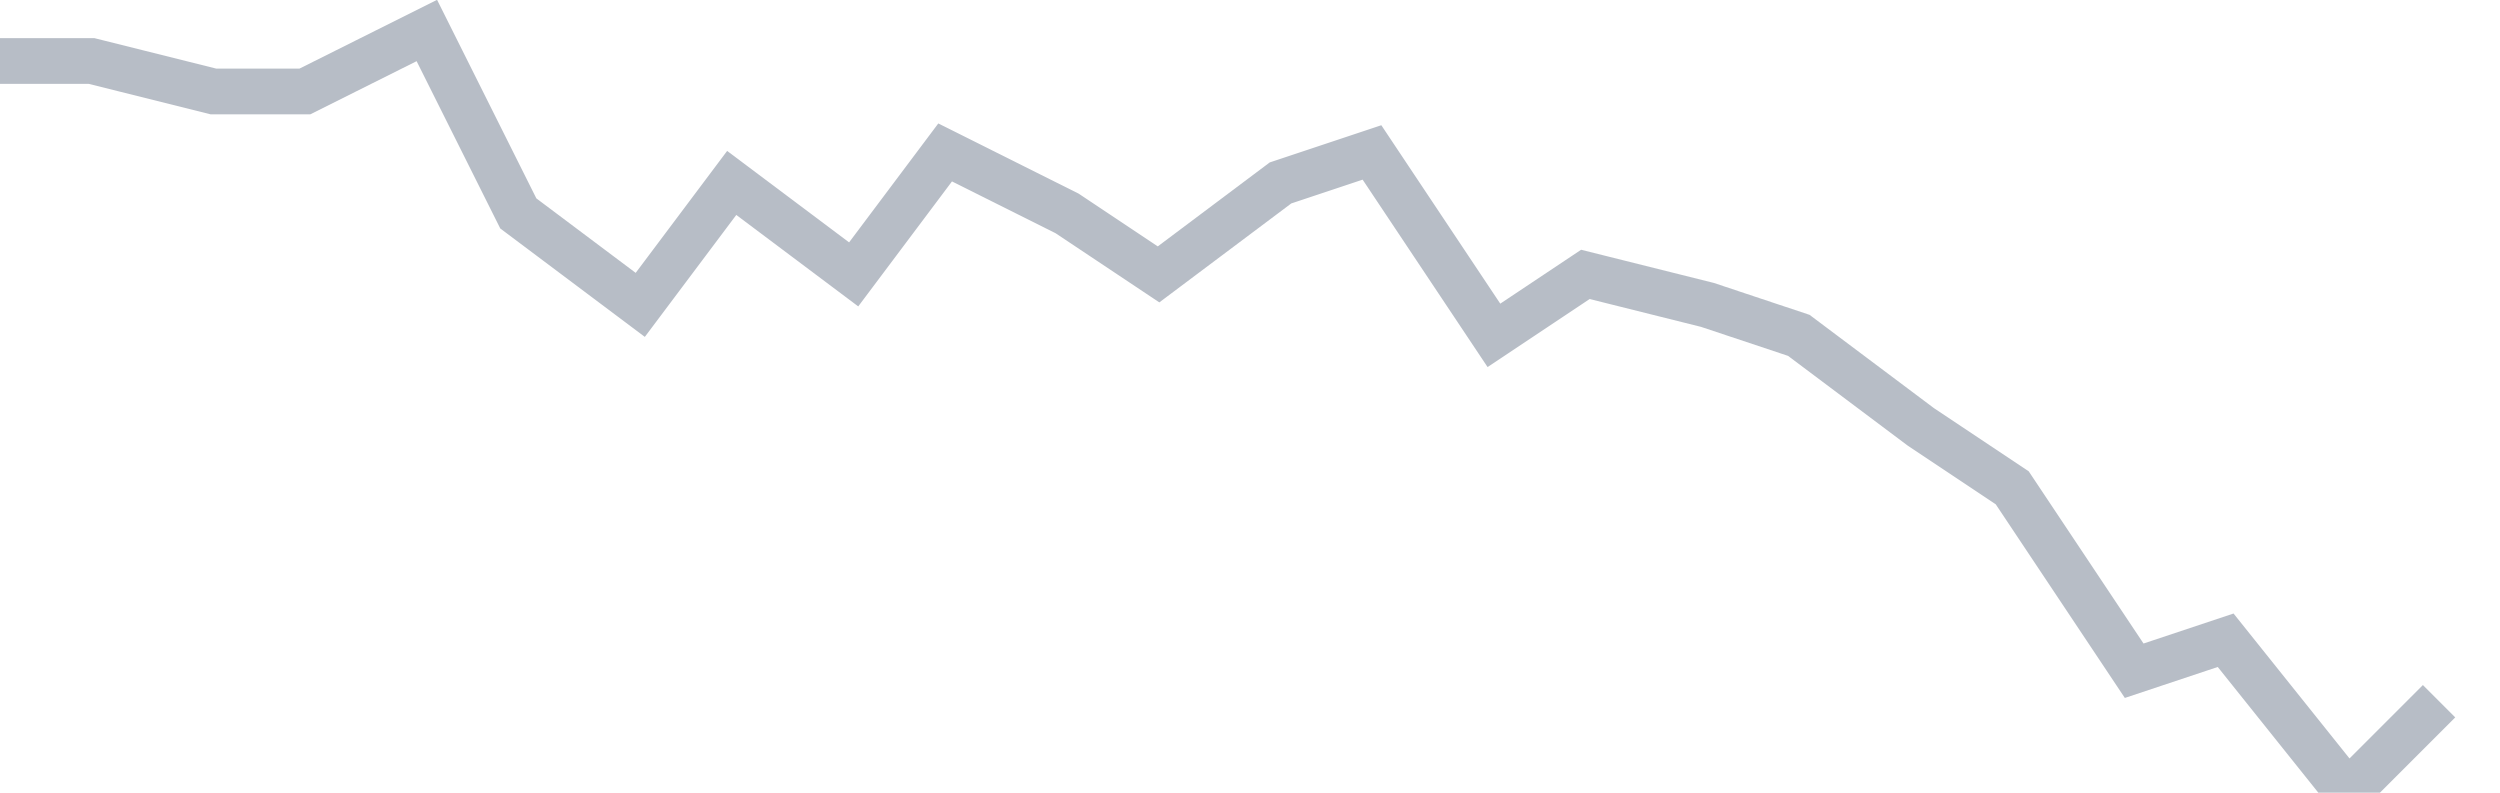
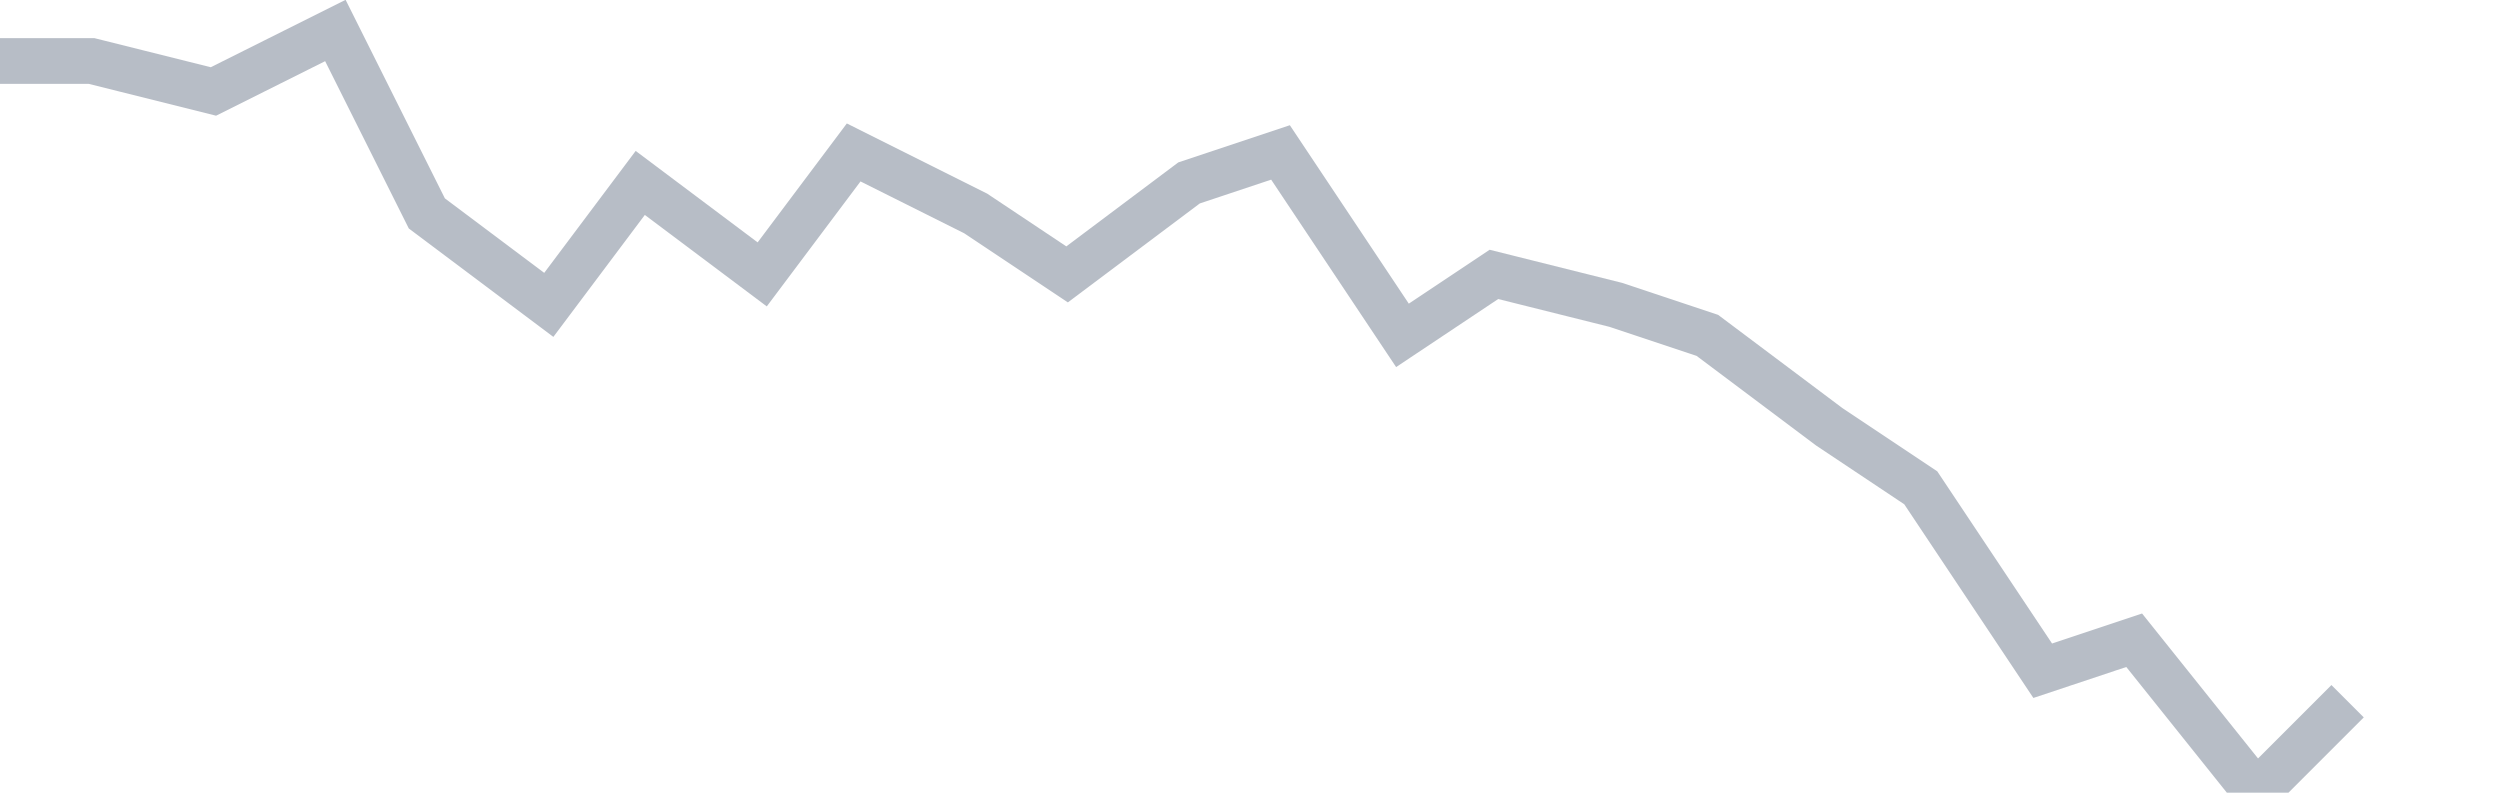
<svg xmlns="http://www.w3.org/2000/svg" width="82" height="26" fill="none">
-   <path d="M0 2h3l4 1h3l4-2 3 6 4 3 3-4 4 3 3-4 4 2 3 2 4-3 3-1 4 6 3-2 4 1 3 1 4 3 3 2 4 6 3-1 4 5 3-3" stroke="#B7BDC6" stroke-width="1.5" />
+   <path d="M0 2h3l4 1l4-2 3 6 4 3 3-4 4 3 3-4 4 2 3 2 4-3 3-1 4 6 3-2 4 1 3 1 4 3 3 2 4 6 3-1 4 5 3-3" stroke="#B7BDC6" stroke-width="1.5" />
</svg>